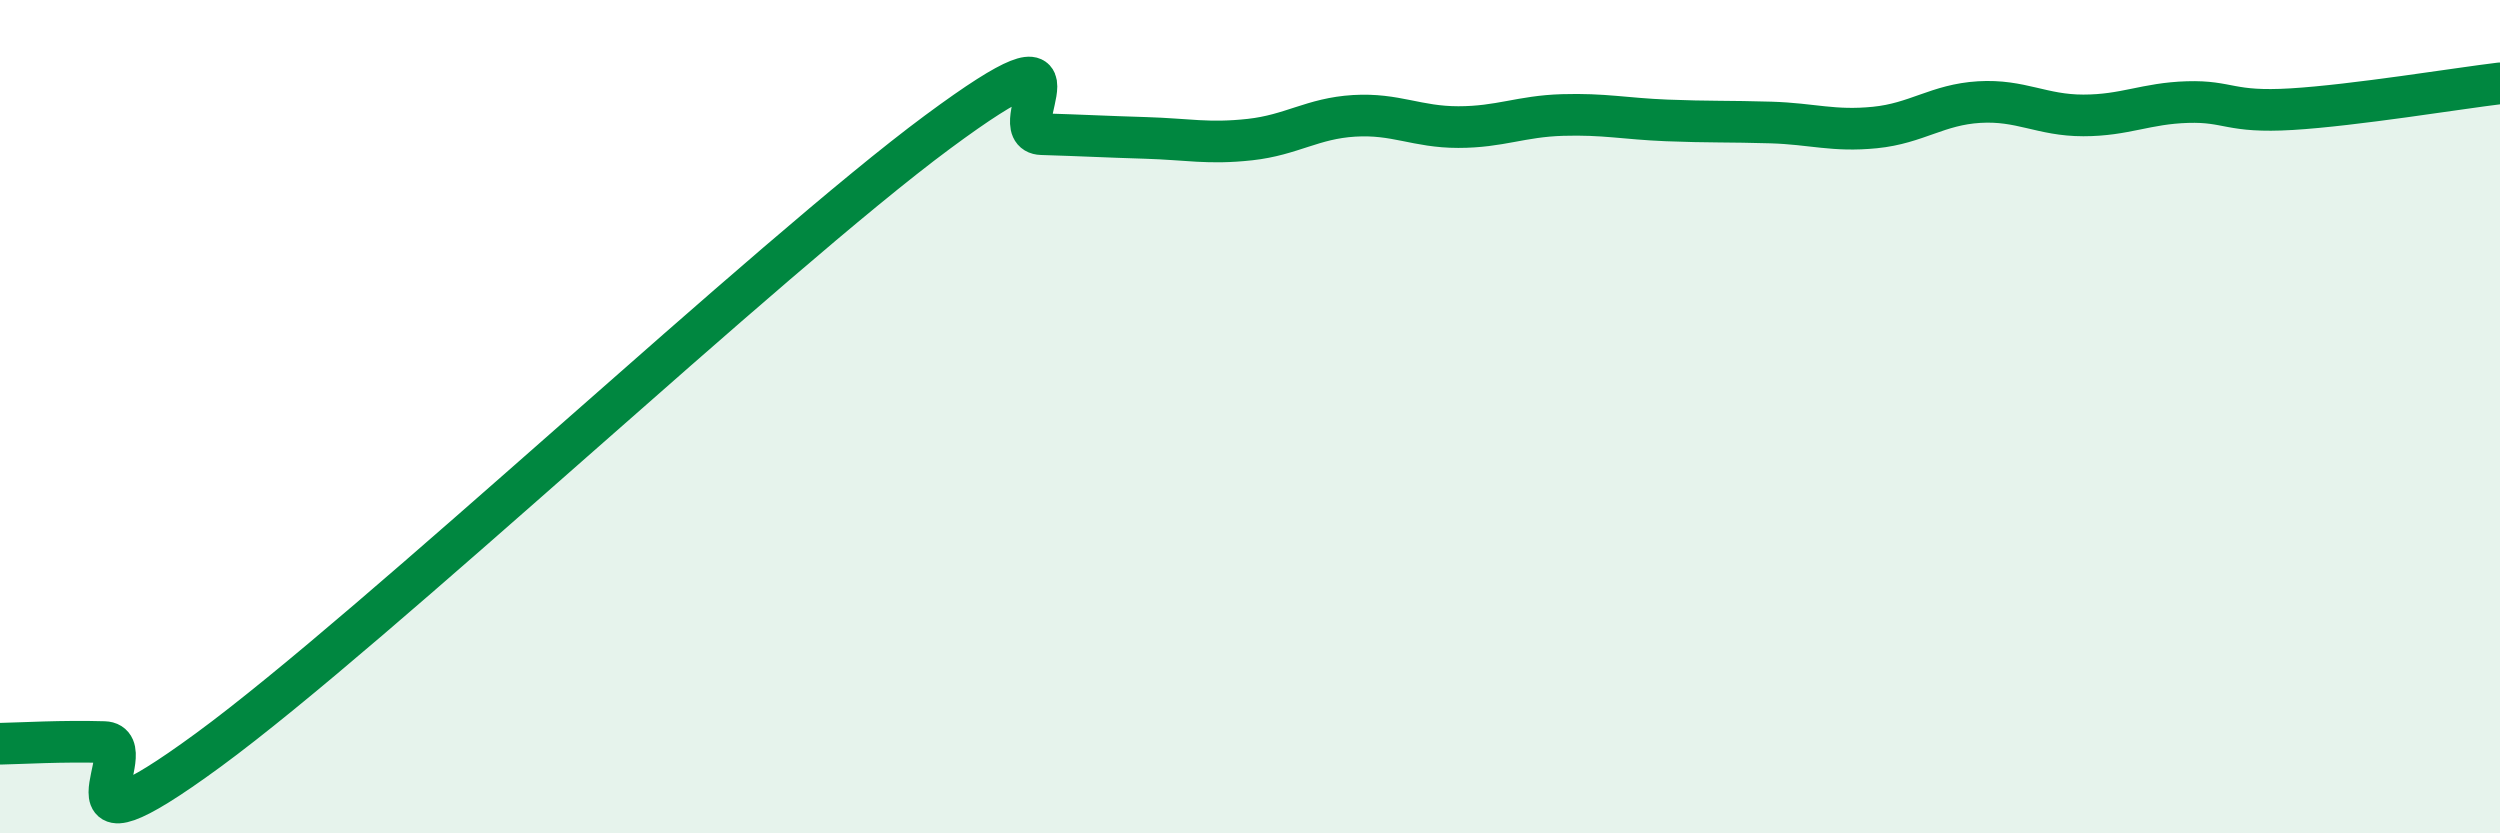
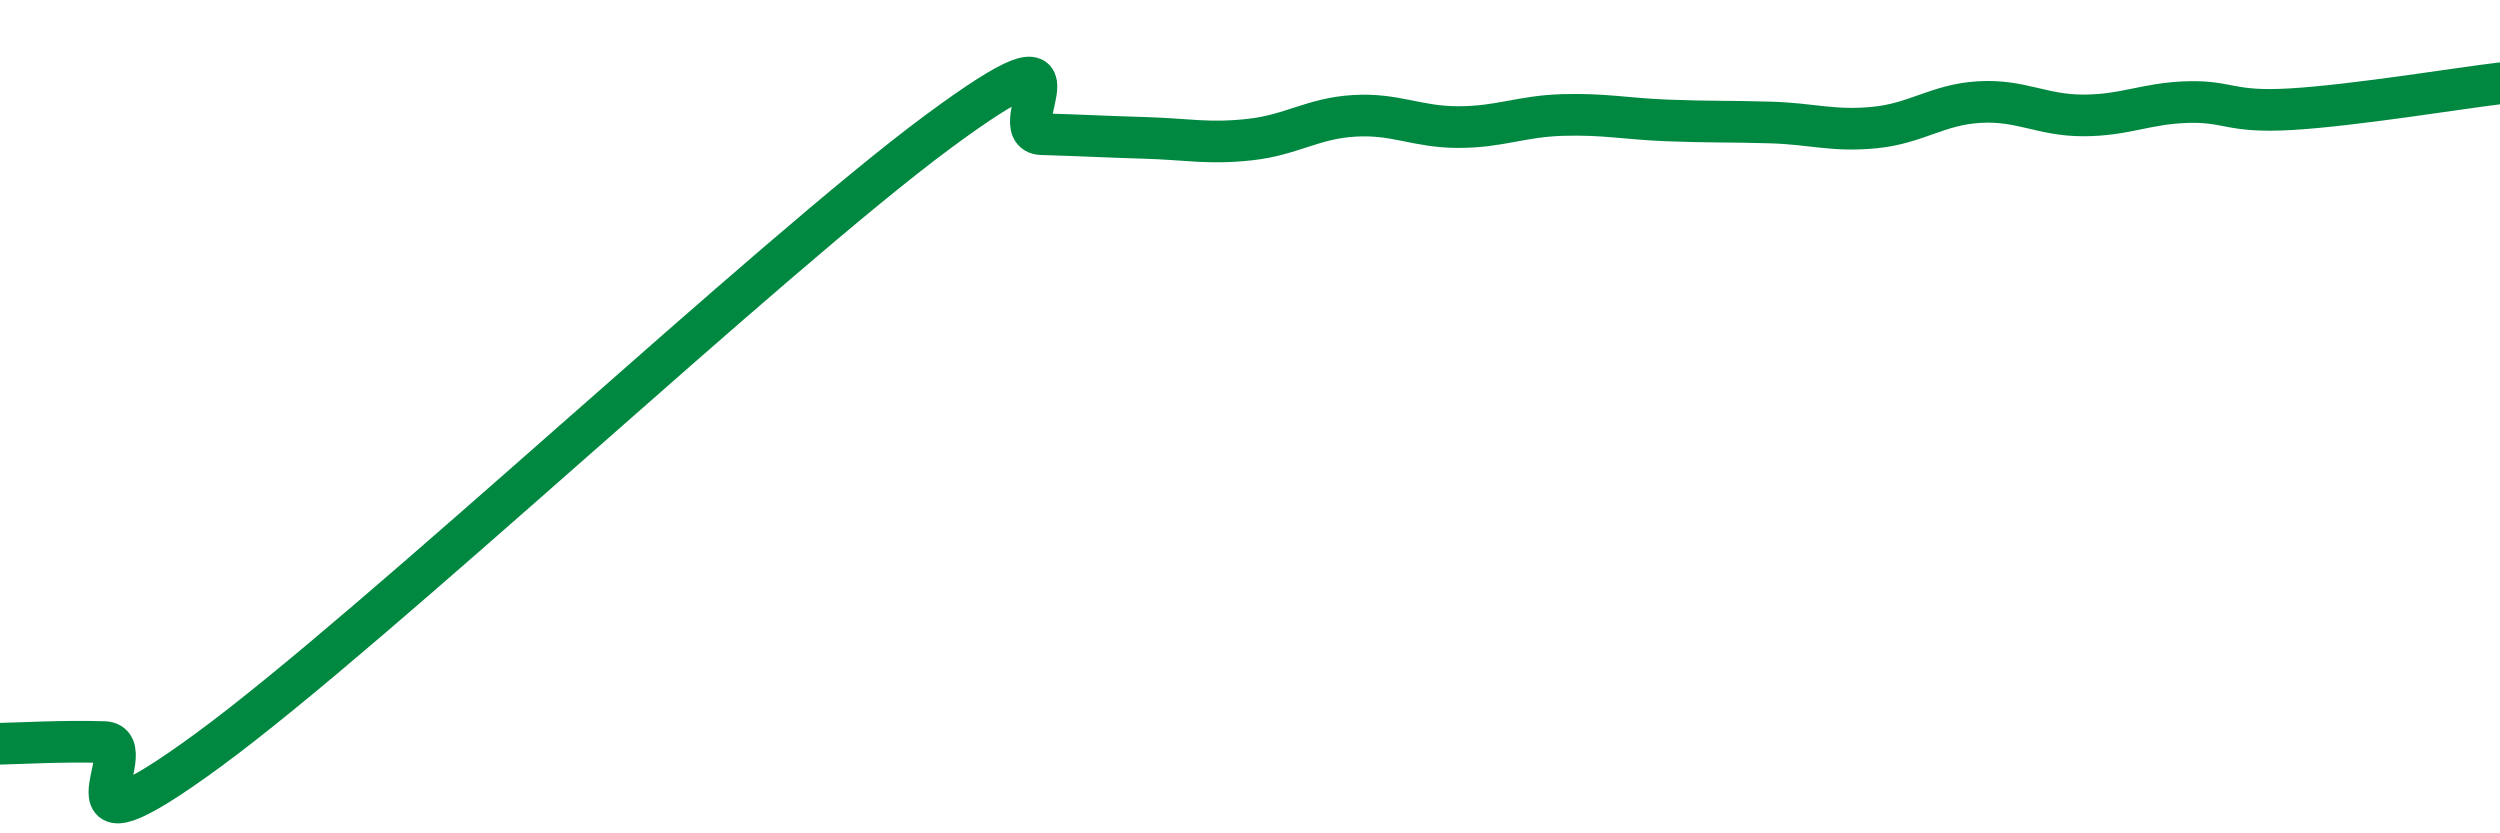
<svg xmlns="http://www.w3.org/2000/svg" width="60" height="20" viewBox="0 0 60 20">
-   <path d="M 0,17.85 C 0.5,17.84 1.5,17.78 2.5,17.81 C 3.5,17.84 1,20.93 5,18 C 9,15.07 18.5,6.13 22.5,3.17 C 26.5,0.21 24,3.19 25,3.22 C 26,3.25 26.5,3.28 27.5,3.31 C 28.5,3.34 29,3.46 30,3.35 C 31,3.24 31.5,2.84 32.5,2.78 C 33.5,2.72 34,3.05 35,3.05 C 36,3.05 36.5,2.79 37.5,2.76 C 38.5,2.73 39,2.85 40,2.89 C 41,2.93 41.5,2.91 42.5,2.94 C 43.5,2.97 44,3.16 45,3.06 C 46,2.96 46.5,2.51 47.5,2.45 C 48.5,2.39 49,2.77 50,2.77 C 51,2.77 51.5,2.48 52.5,2.45 C 53.5,2.42 53.5,2.71 55,2.62 C 56.5,2.53 59,2.12 60,2L60 20L0 20Z" fill="#008740" opacity="0.1" stroke-linecap="round" stroke-linejoin="round" />
  <path d="M 0,17.85 C 0.5,17.84 1.5,17.78 2.5,17.81 C 3.5,17.84 1,20.93 5,18 C 9,15.07 18.5,6.13 22.5,3.17 C 26.5,0.21 24,3.19 25,3.22 C 26,3.25 26.5,3.28 27.5,3.31 C 28.5,3.34 29,3.46 30,3.35 C 31,3.24 31.5,2.84 32.5,2.78 C 33.5,2.72 34,3.05 35,3.05 C 36,3.05 36.5,2.79 37.5,2.76 C 38.5,2.73 39,2.85 40,2.89 C 41,2.93 41.5,2.91 42.5,2.94 C 43.5,2.97 44,3.16 45,3.06 C 46,2.96 46.5,2.51 47.5,2.45 C 48.5,2.39 49,2.77 50,2.77 C 51,2.77 51.5,2.48 52.5,2.45 C 53.5,2.42 53.5,2.71 55,2.62 C 56.5,2.53 59,2.12 60,2" stroke="#008740" stroke-width="1" fill="none" stroke-linecap="round" stroke-linejoin="round" />
</svg>